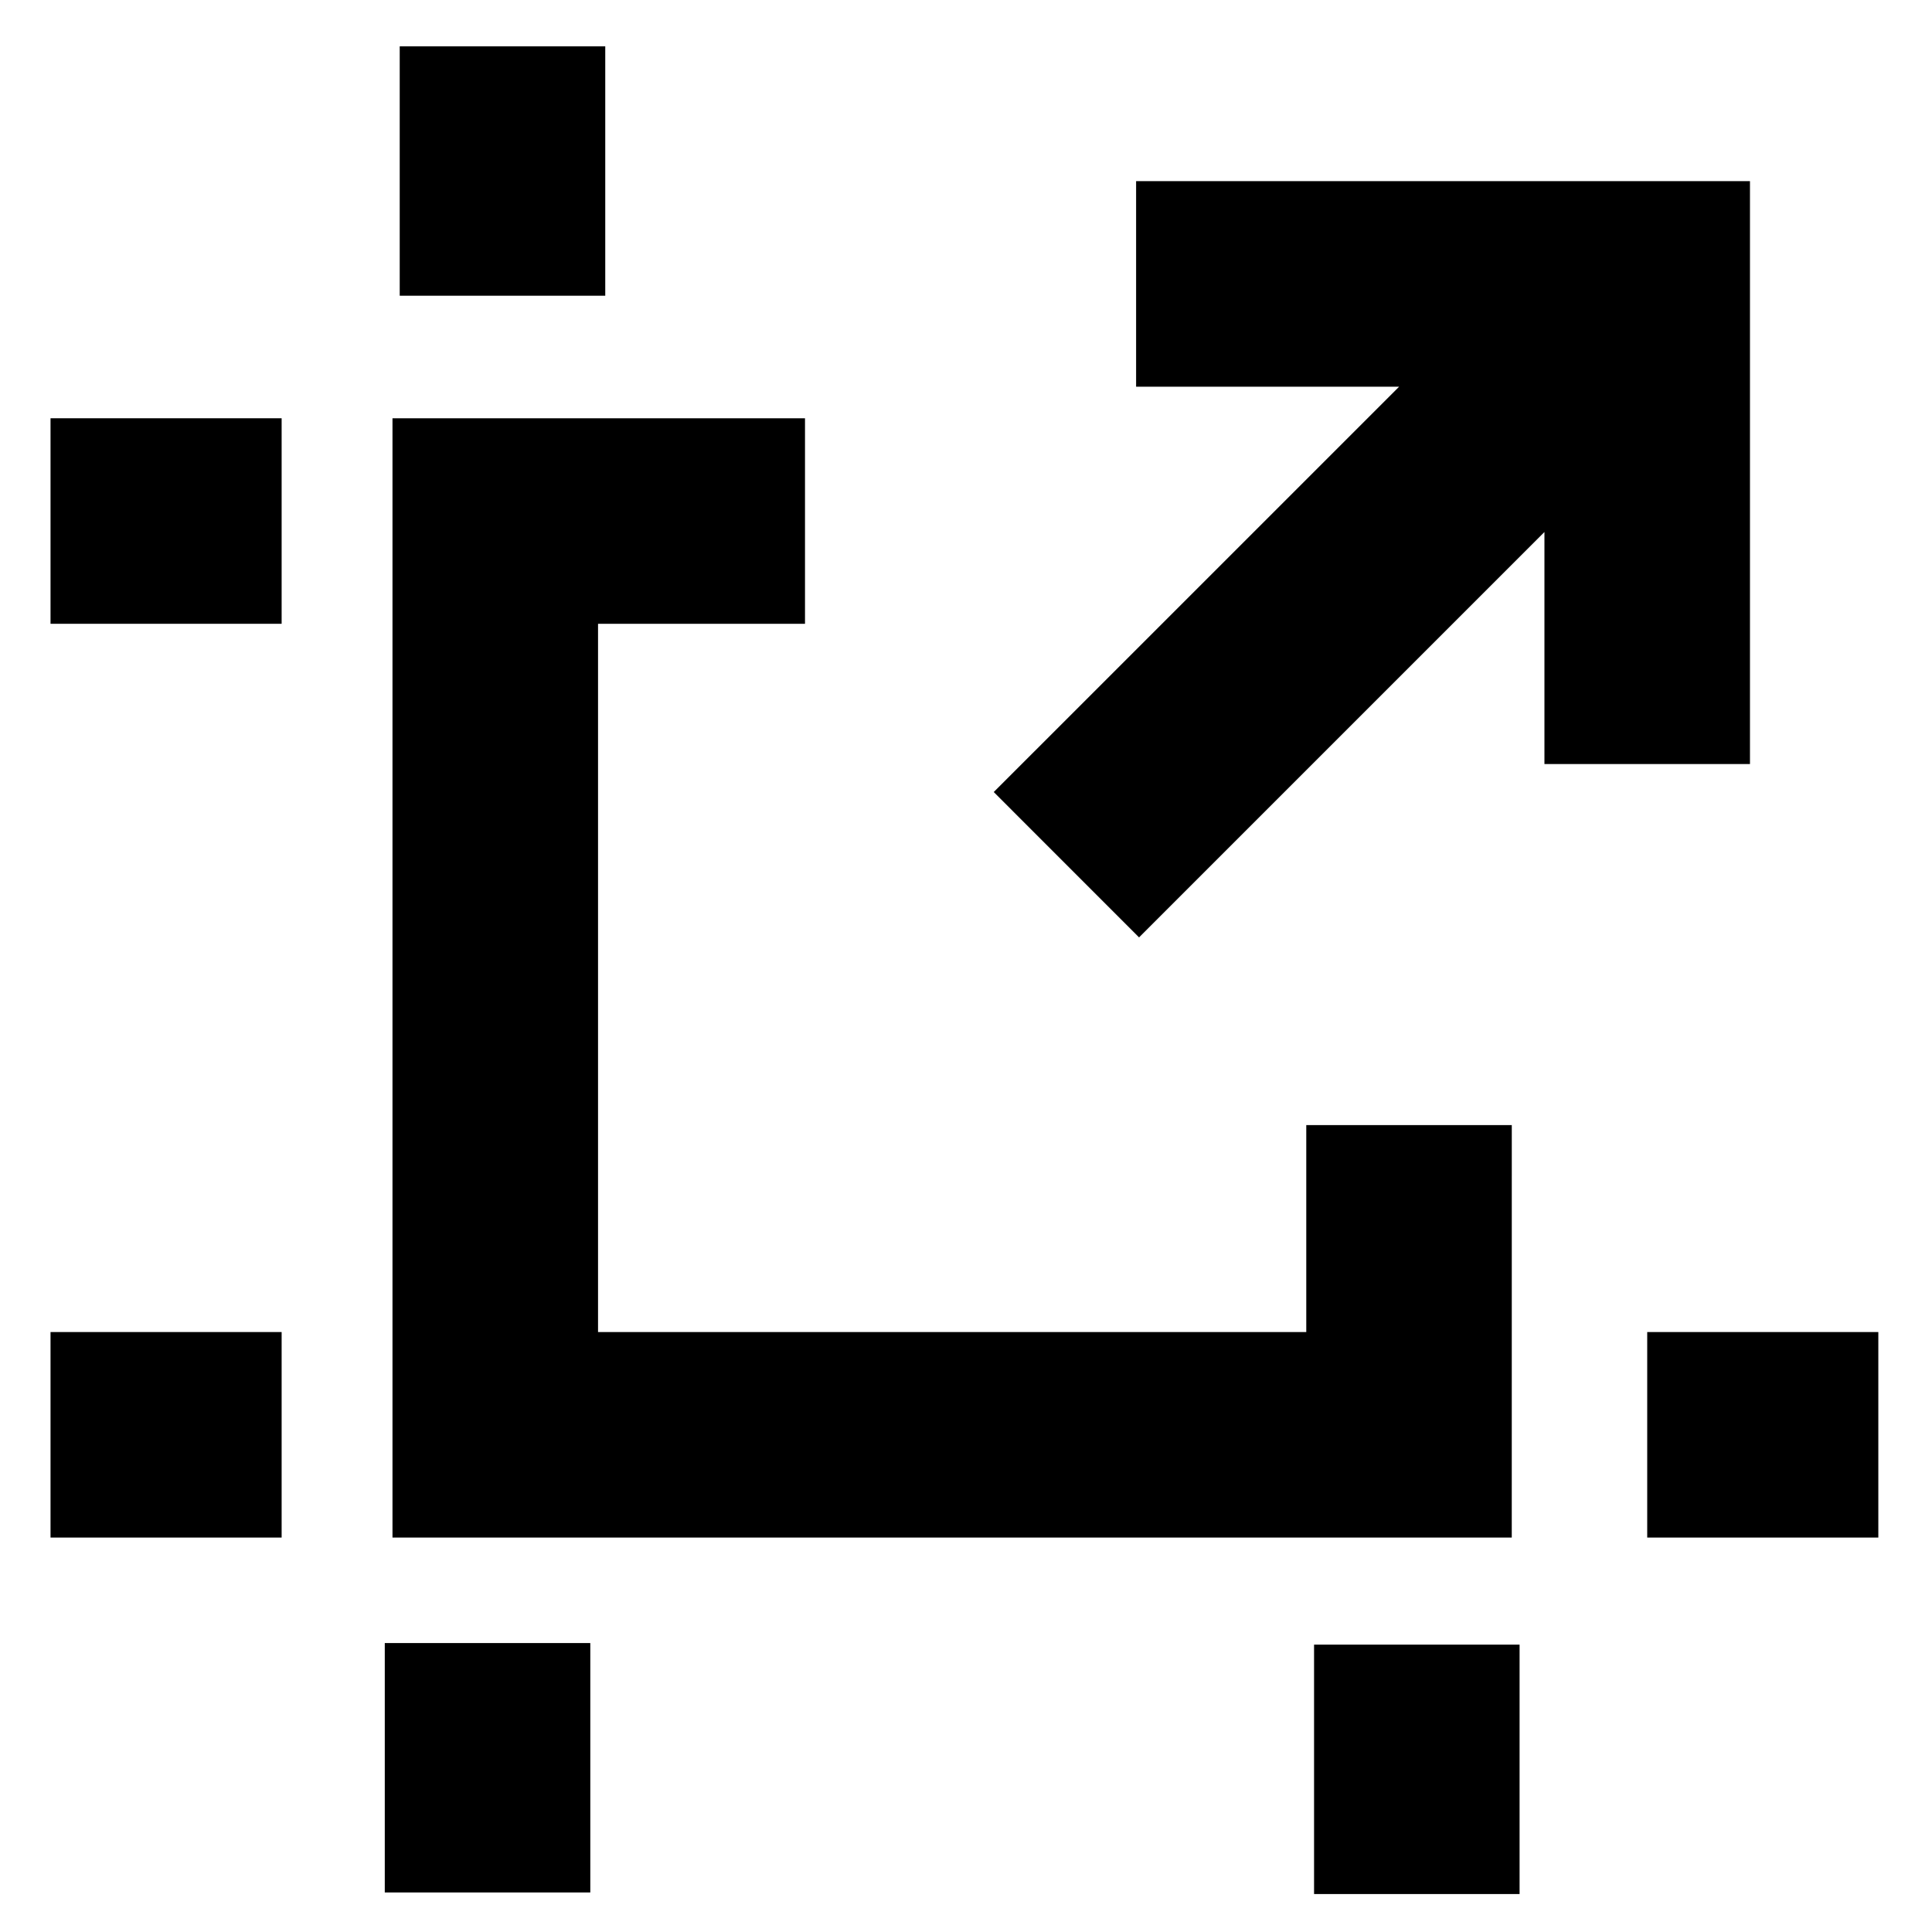
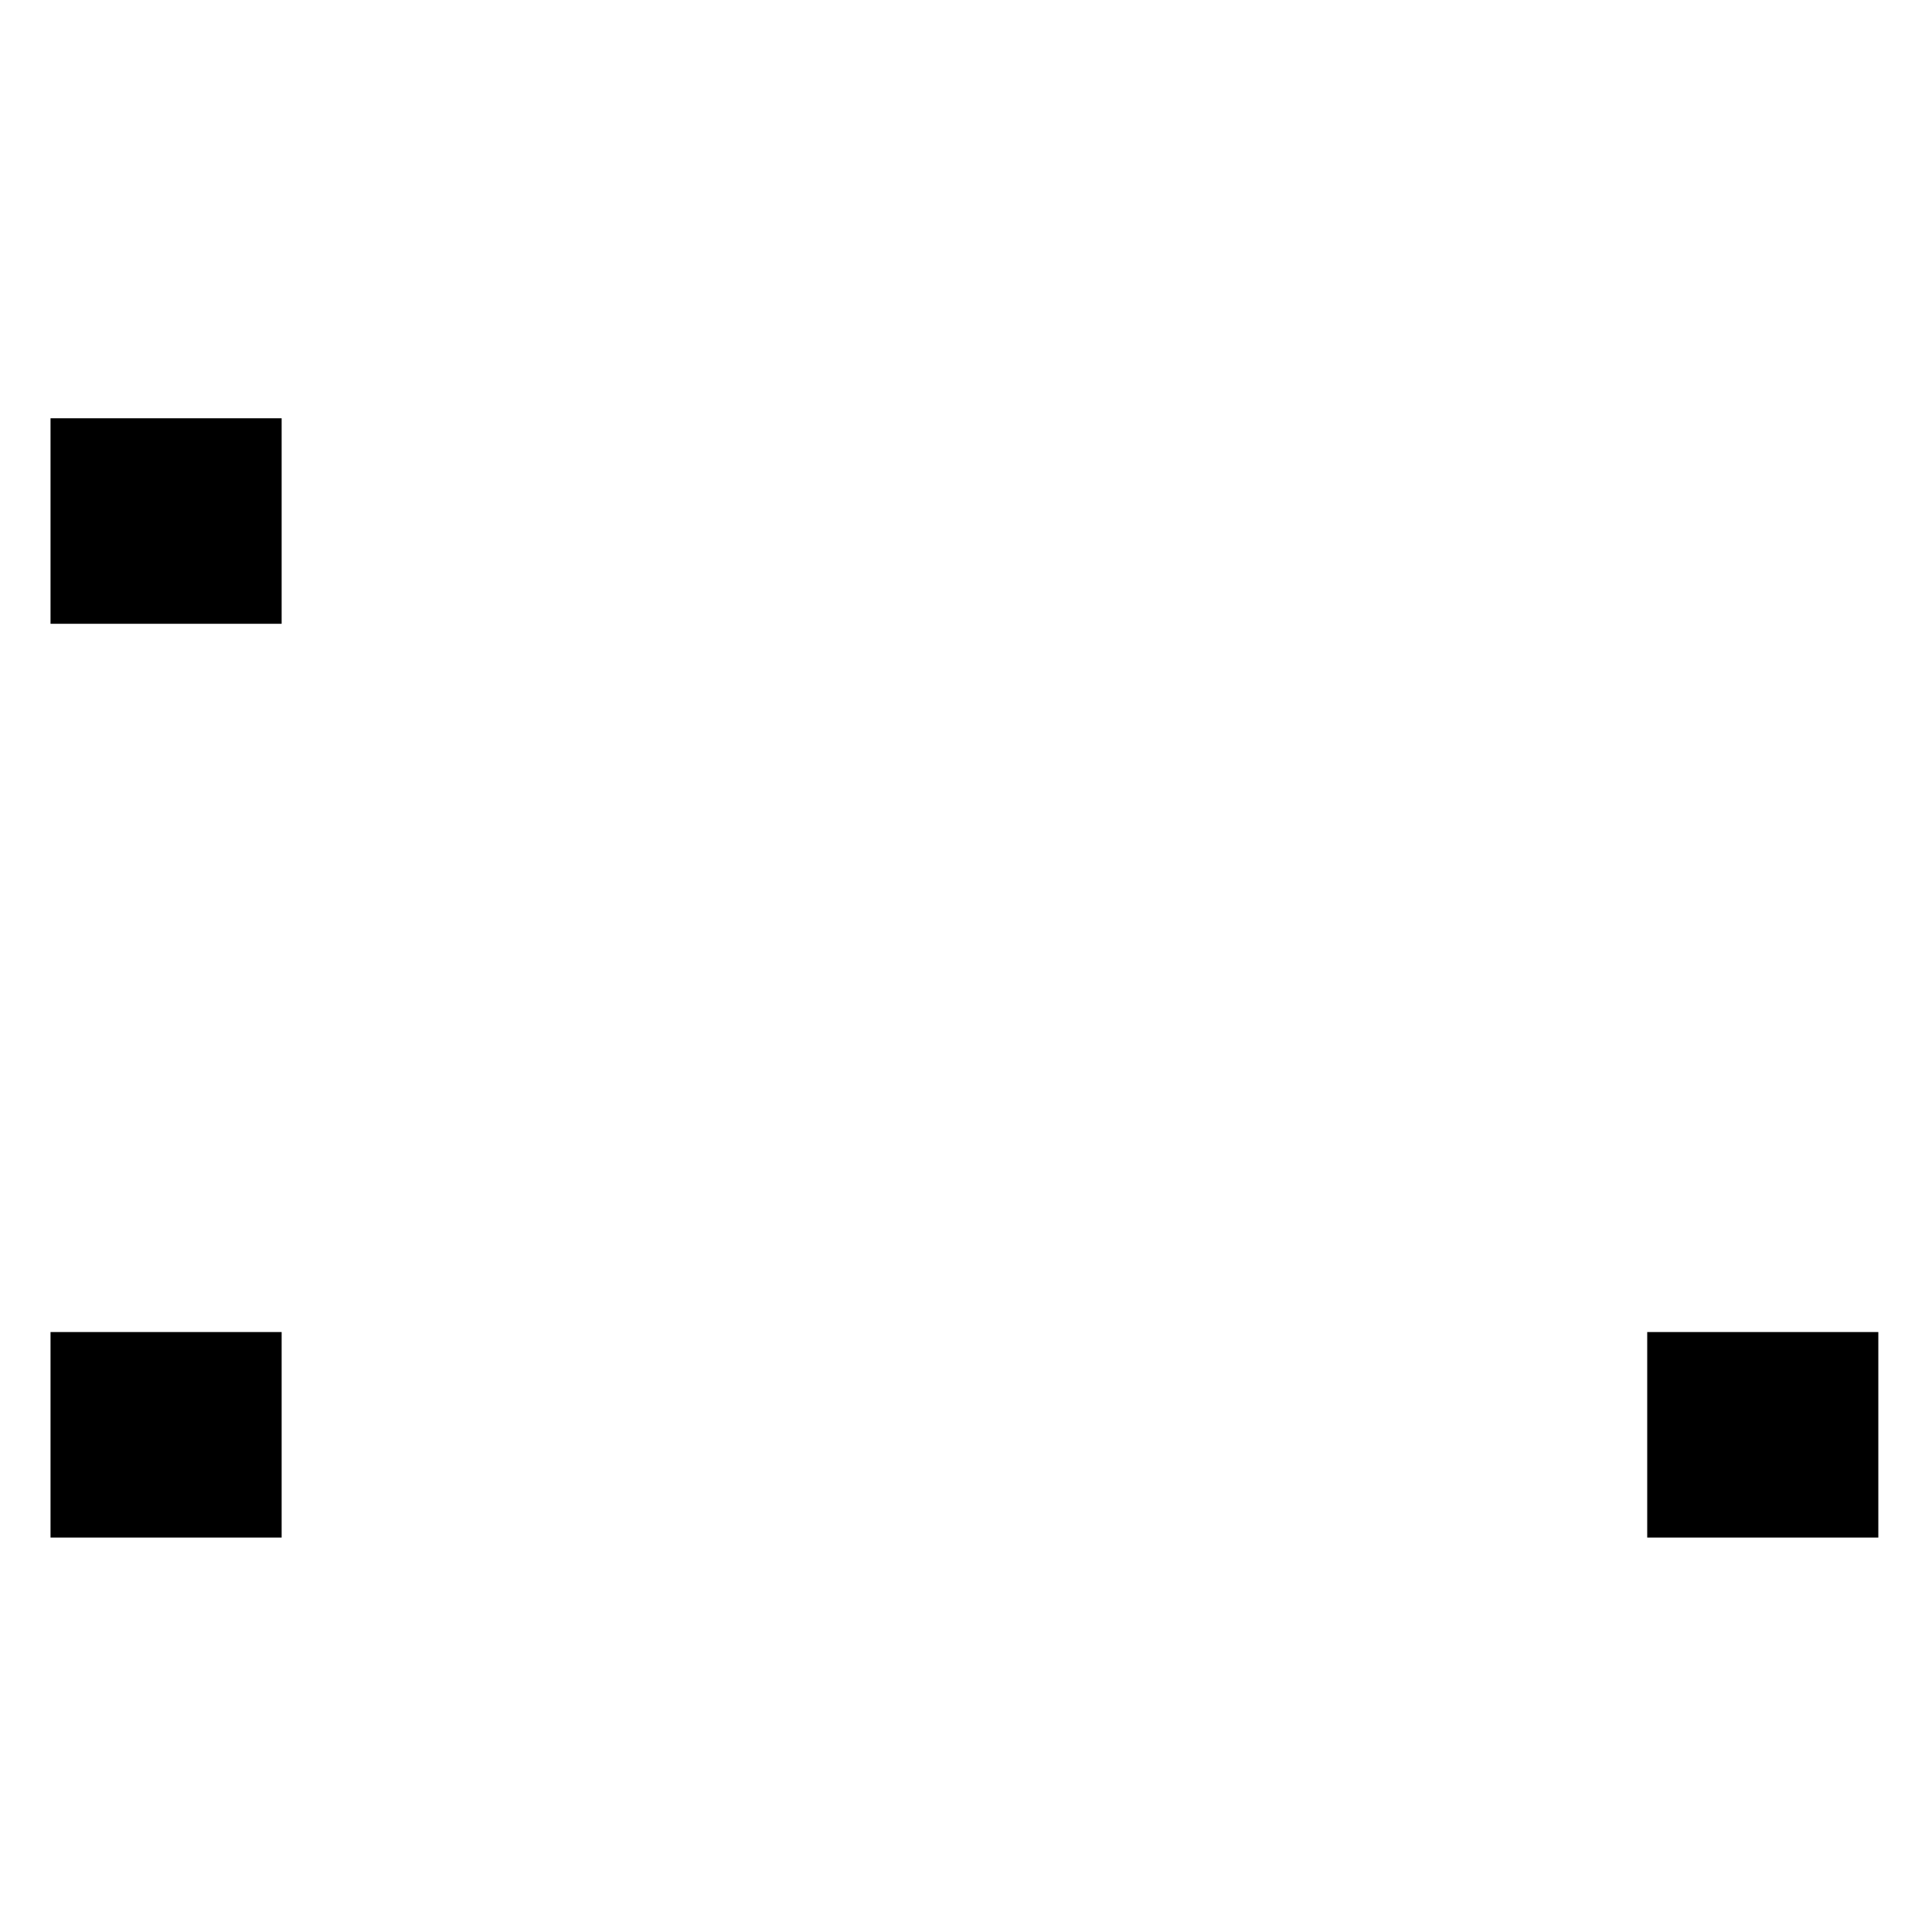
<svg xmlns="http://www.w3.org/2000/svg" fill="#000000" width="800px" height="800px" version="1.1" viewBox="144 144 512 512">
  <g fill-rule="evenodd">
-     <path d="m544.64 442.16h-54.465v54.848h-187.69v-187.69h54.848v-54.465h-109.32v296.62h296.62z" />
-     <path d="m245.97 645.52h54.465v-66.094h-54.465z" />
-     <path d="m249.93 222.37h54.469v-66.094h-54.469z" />
-     <path d="m492.24 645.94h54.465v-66.094h-54.465z" />
    <path d="m157.39 309.31h61.246v-54.465h-61.246z" />
    <path d="m157.39 551.47h61.246v-54.465h-61.246z" />
    <path d="m580.53 551.47h61.246v-54.465h-61.246z" />
-     <path d="m607.76 346.48v-154.47h-162.68v54.469h69.703l-107.43 107.42 38.508 38.523 107.43-107.43v61.492z" />
  </g>
</svg>